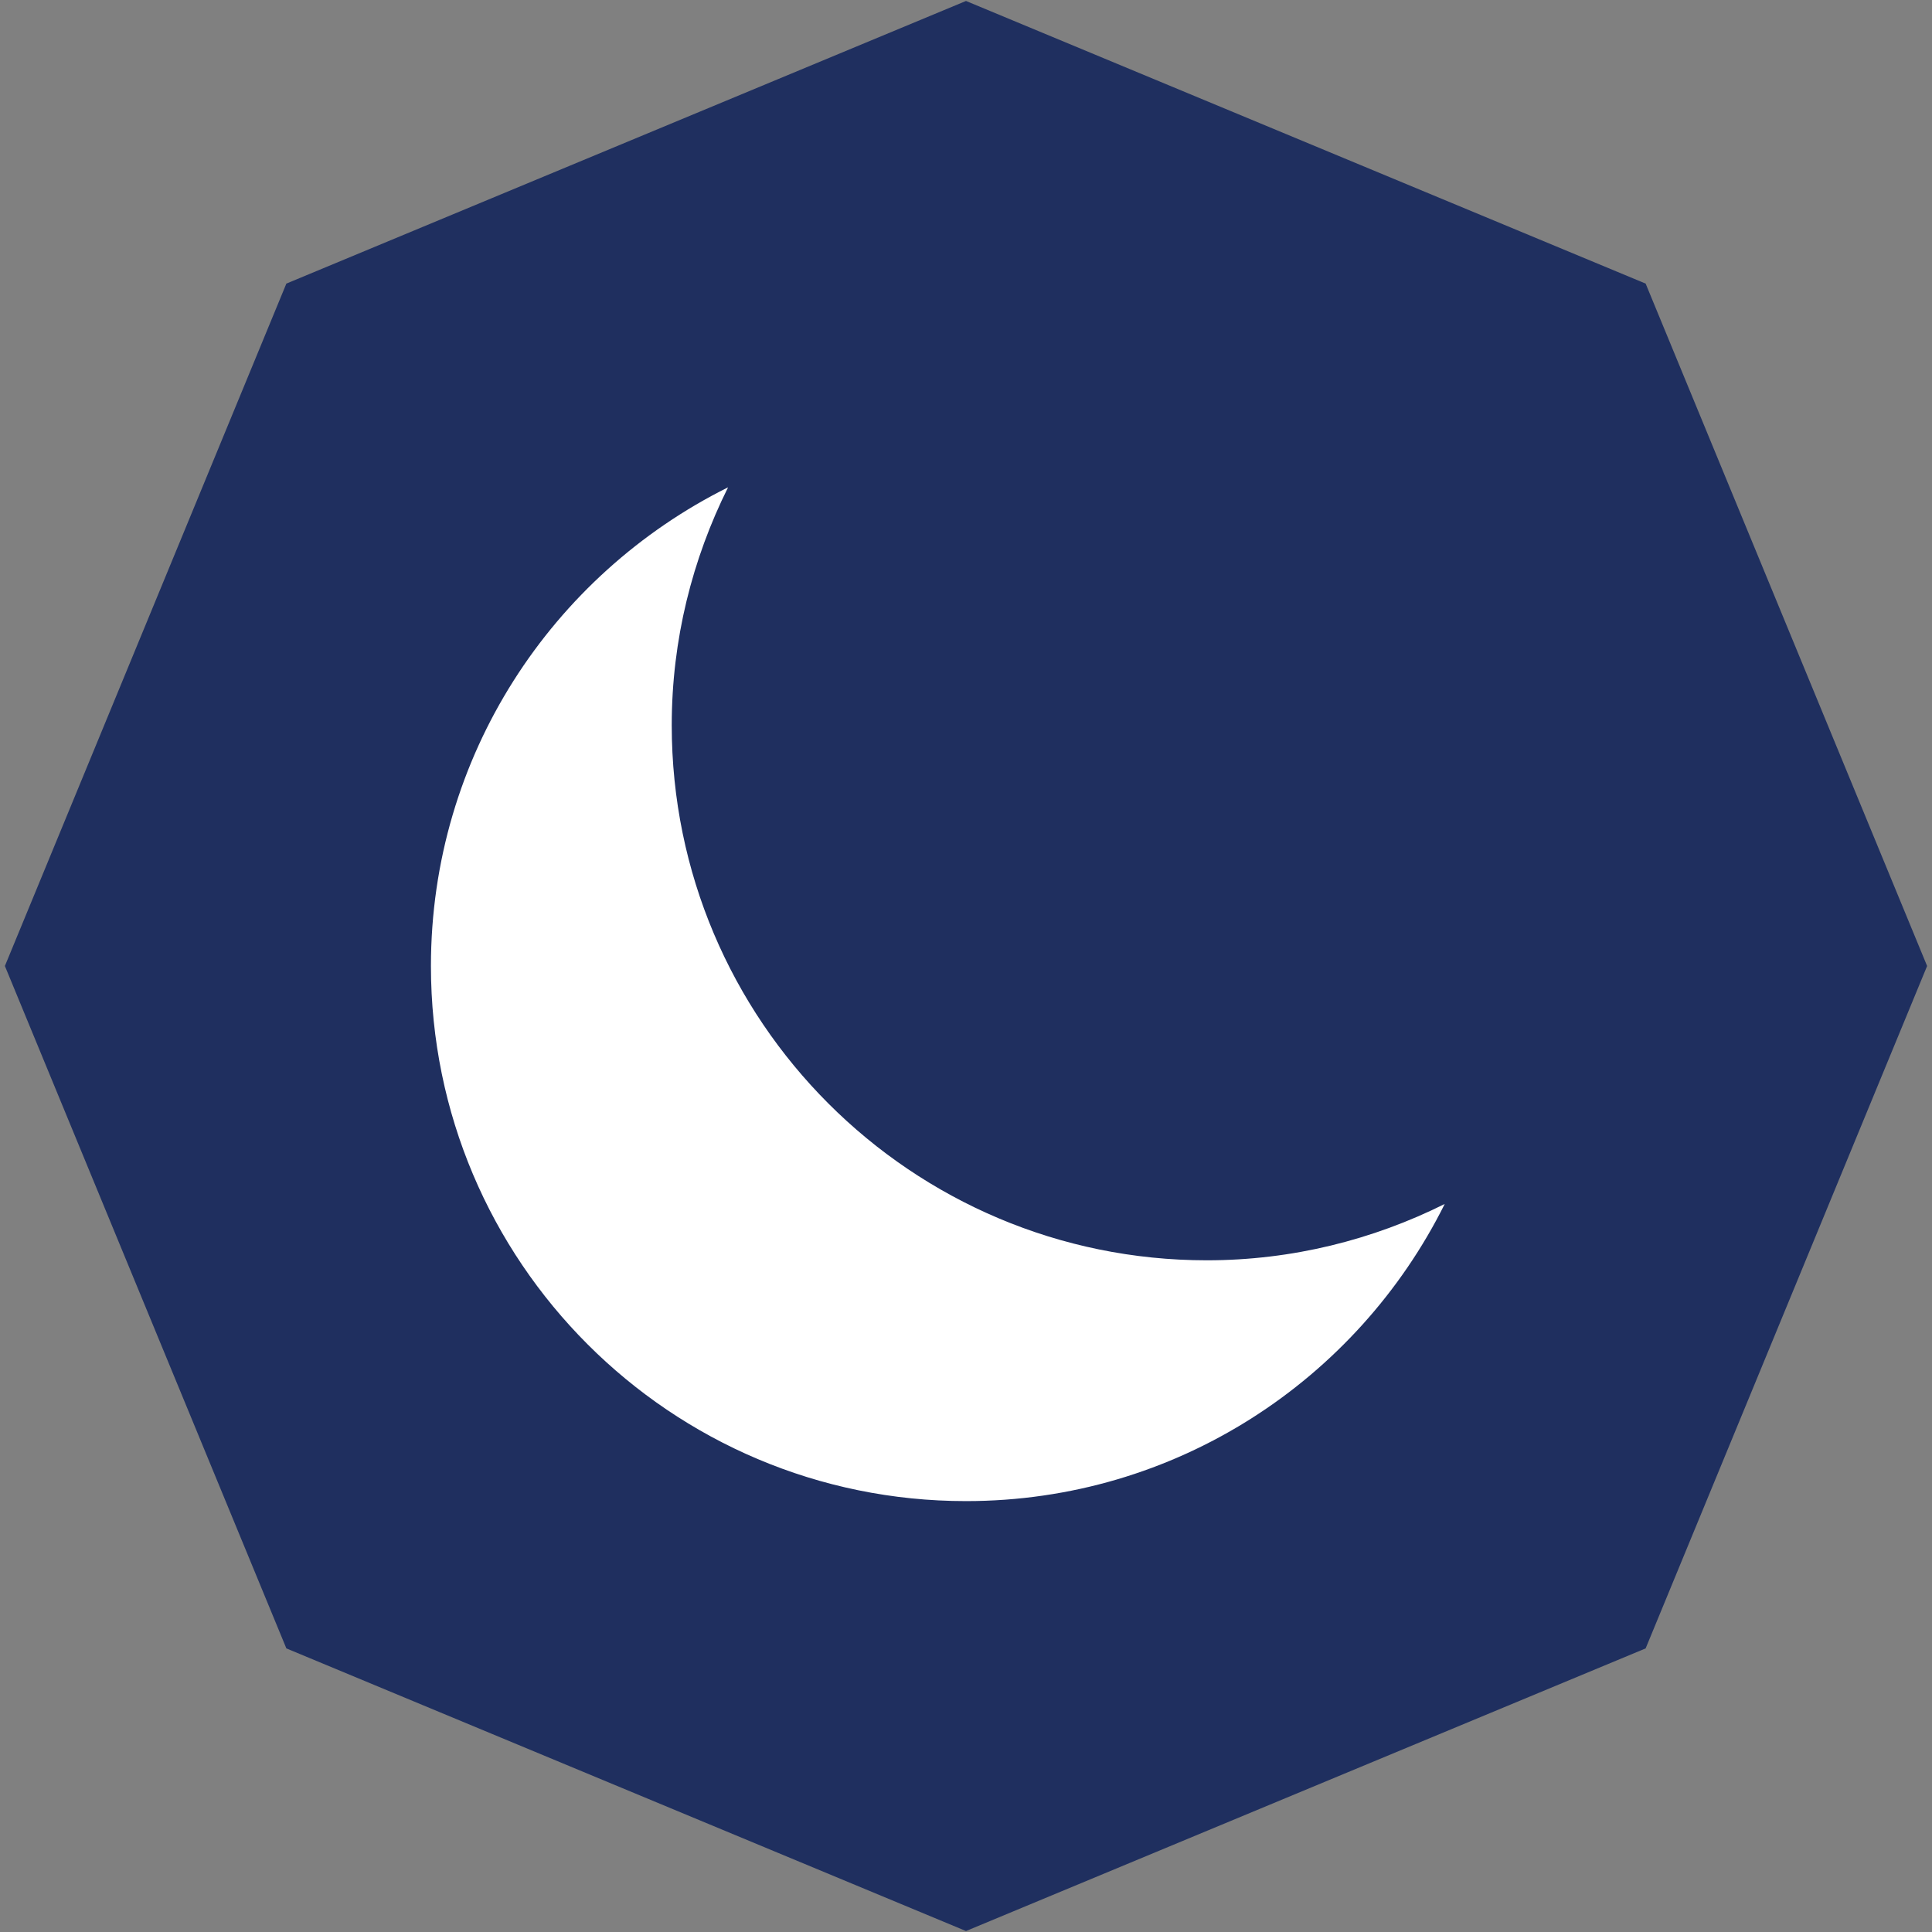
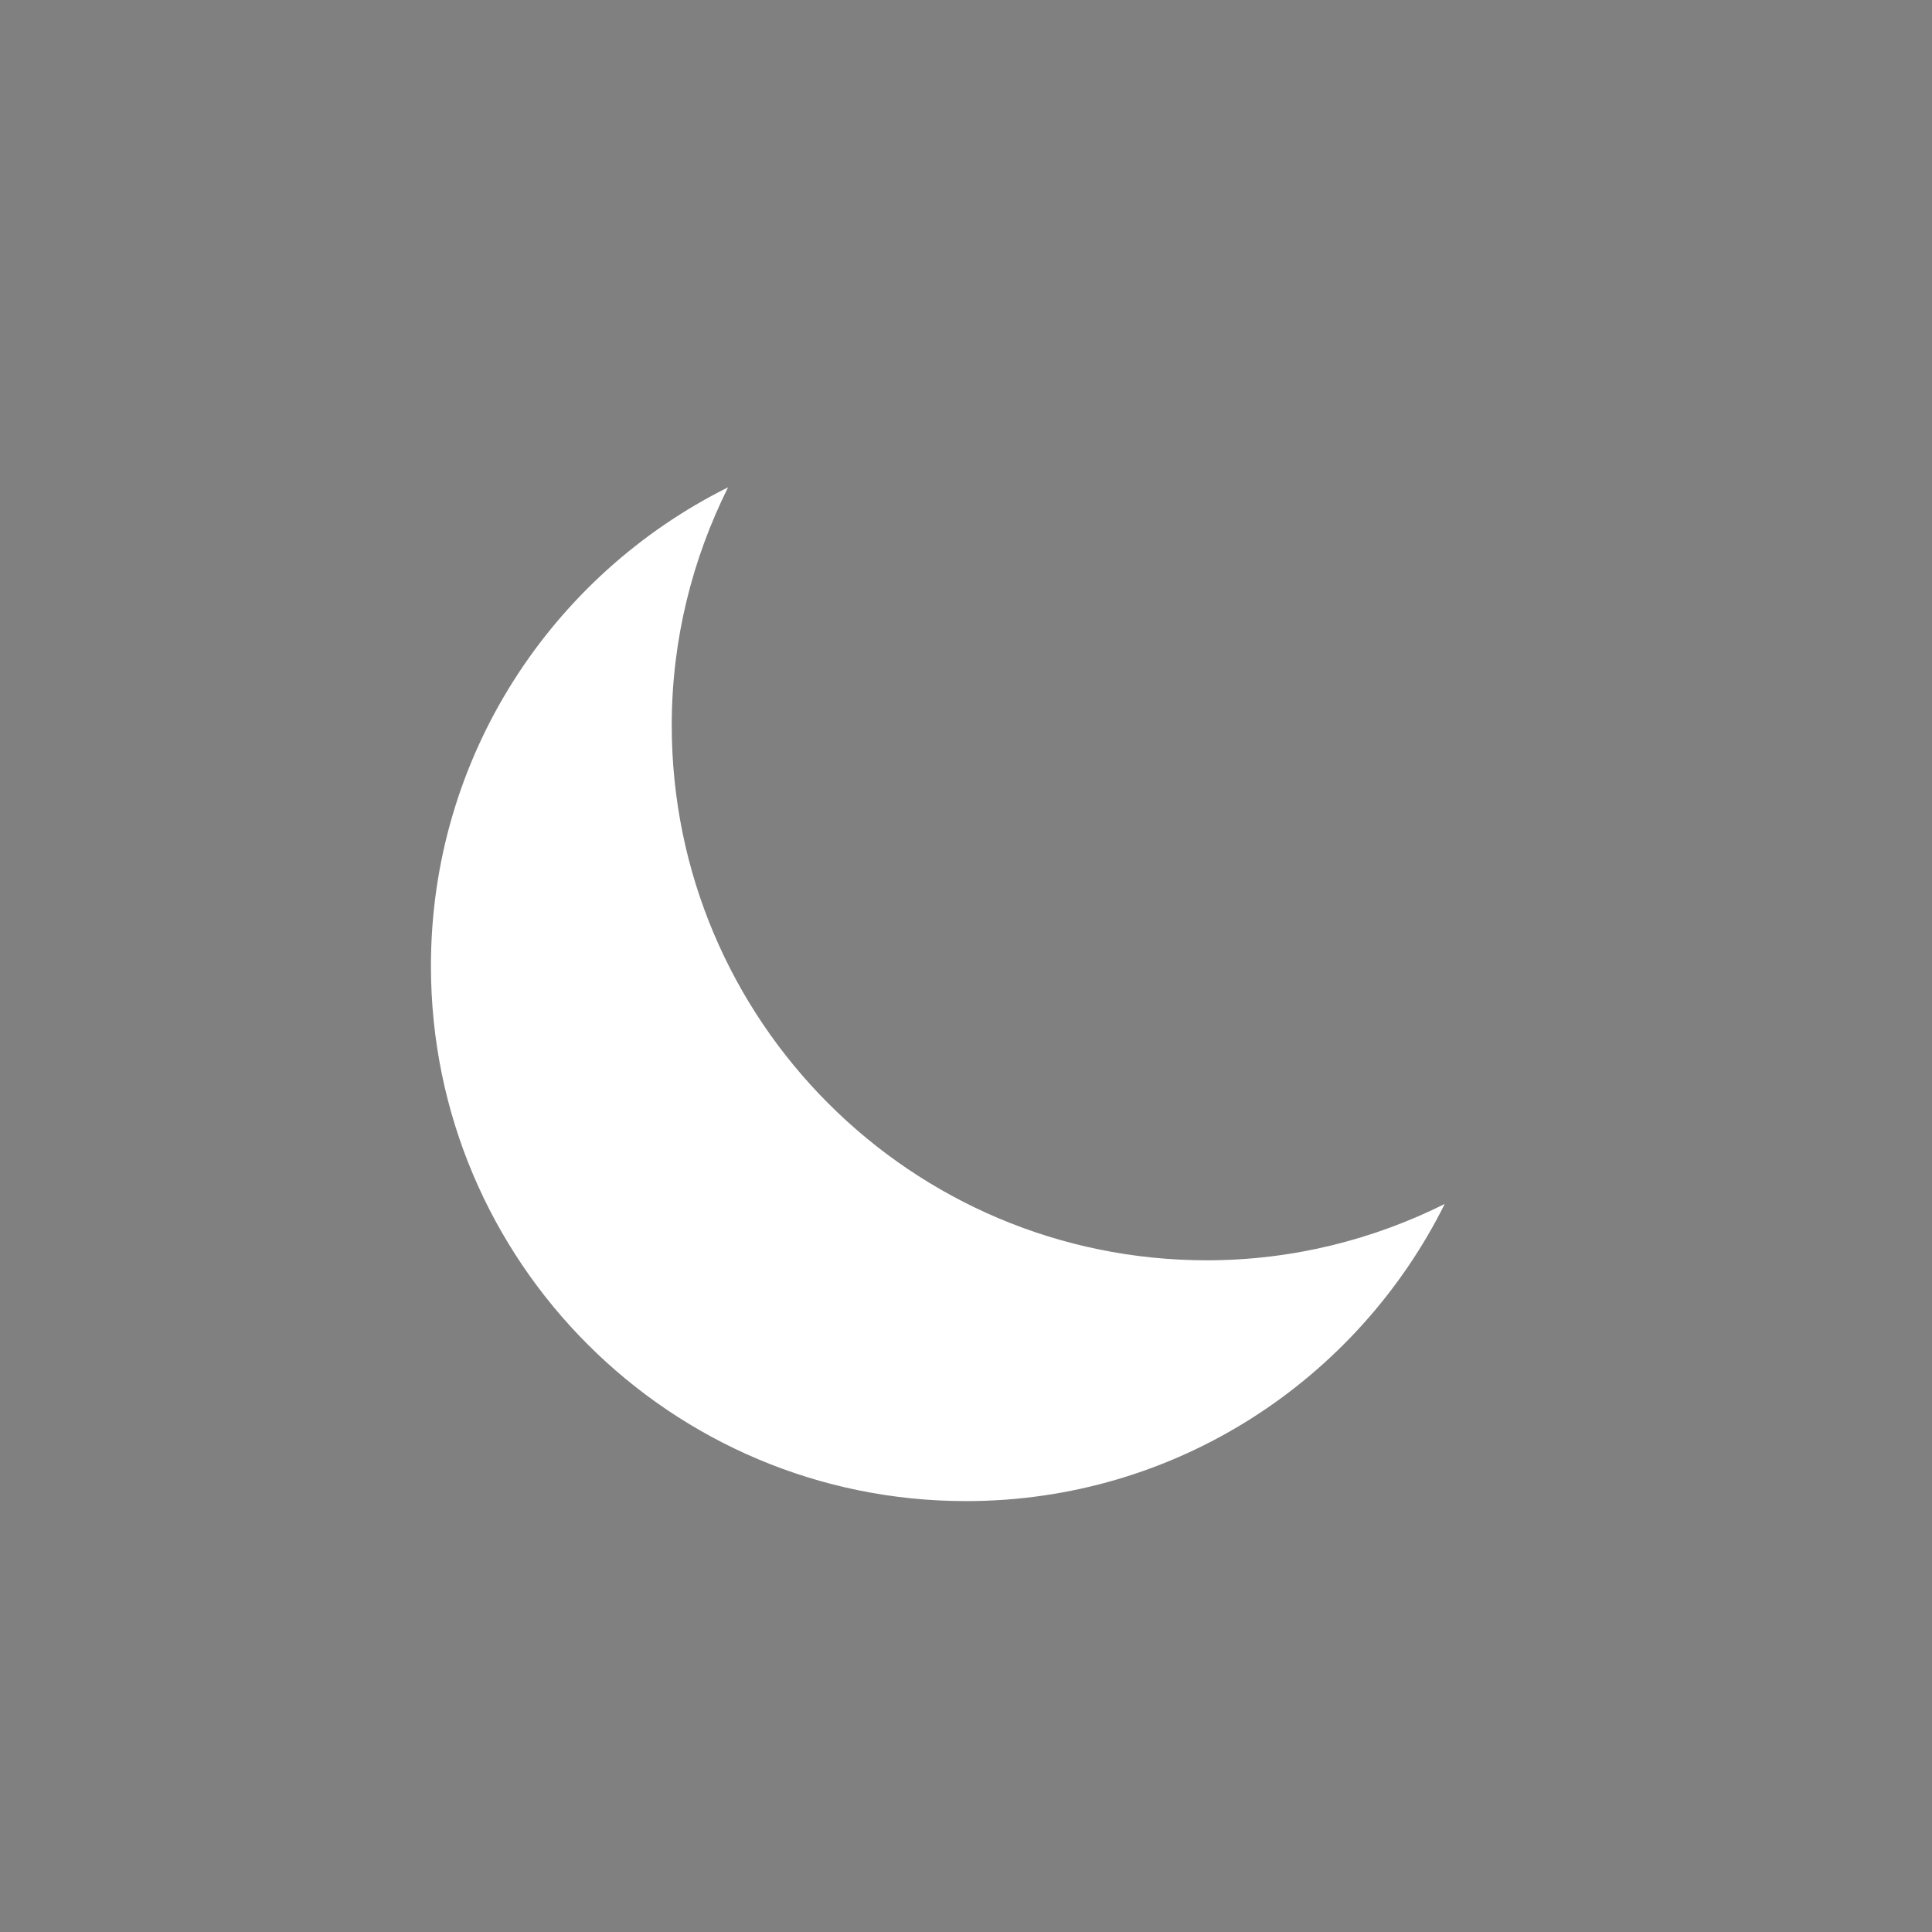
<svg xmlns="http://www.w3.org/2000/svg" id="Layer_1" data-name="Layer 1" viewBox="0 0 1000 1000">
  <rect x="0" y="0" width="1000" height="1000" fill="#808080" stroke="none" />
  <defs>
    <style>
      .cls-1 {
        fill: #fff;
      }

      .cls-2 {
        fill: #1f2f5f;
      }
    </style>
  </defs>
-   <polygon class="cls-2" points="851.78 146.79 500 .5 148.22 146.79 2.53 500 148.22 853.21 500 999.5 851.78 853.21 997.47 500 851.78 146.79" />
  <path class="cls-1" d="M347.69,375.38c0-44.31,10.68-86.03,29.16-123.15-91.07,45.35-153.8,139.13-153.8,247.79,0,152.95,124,276.95,276.95,276.95,108.65,0,202.42-62.71,247.79-153.8-37.12,18.5-78.87,29.16-123.15,29.16-152.95,0-276.95-124-276.95-276.95h0Z" />
</svg>